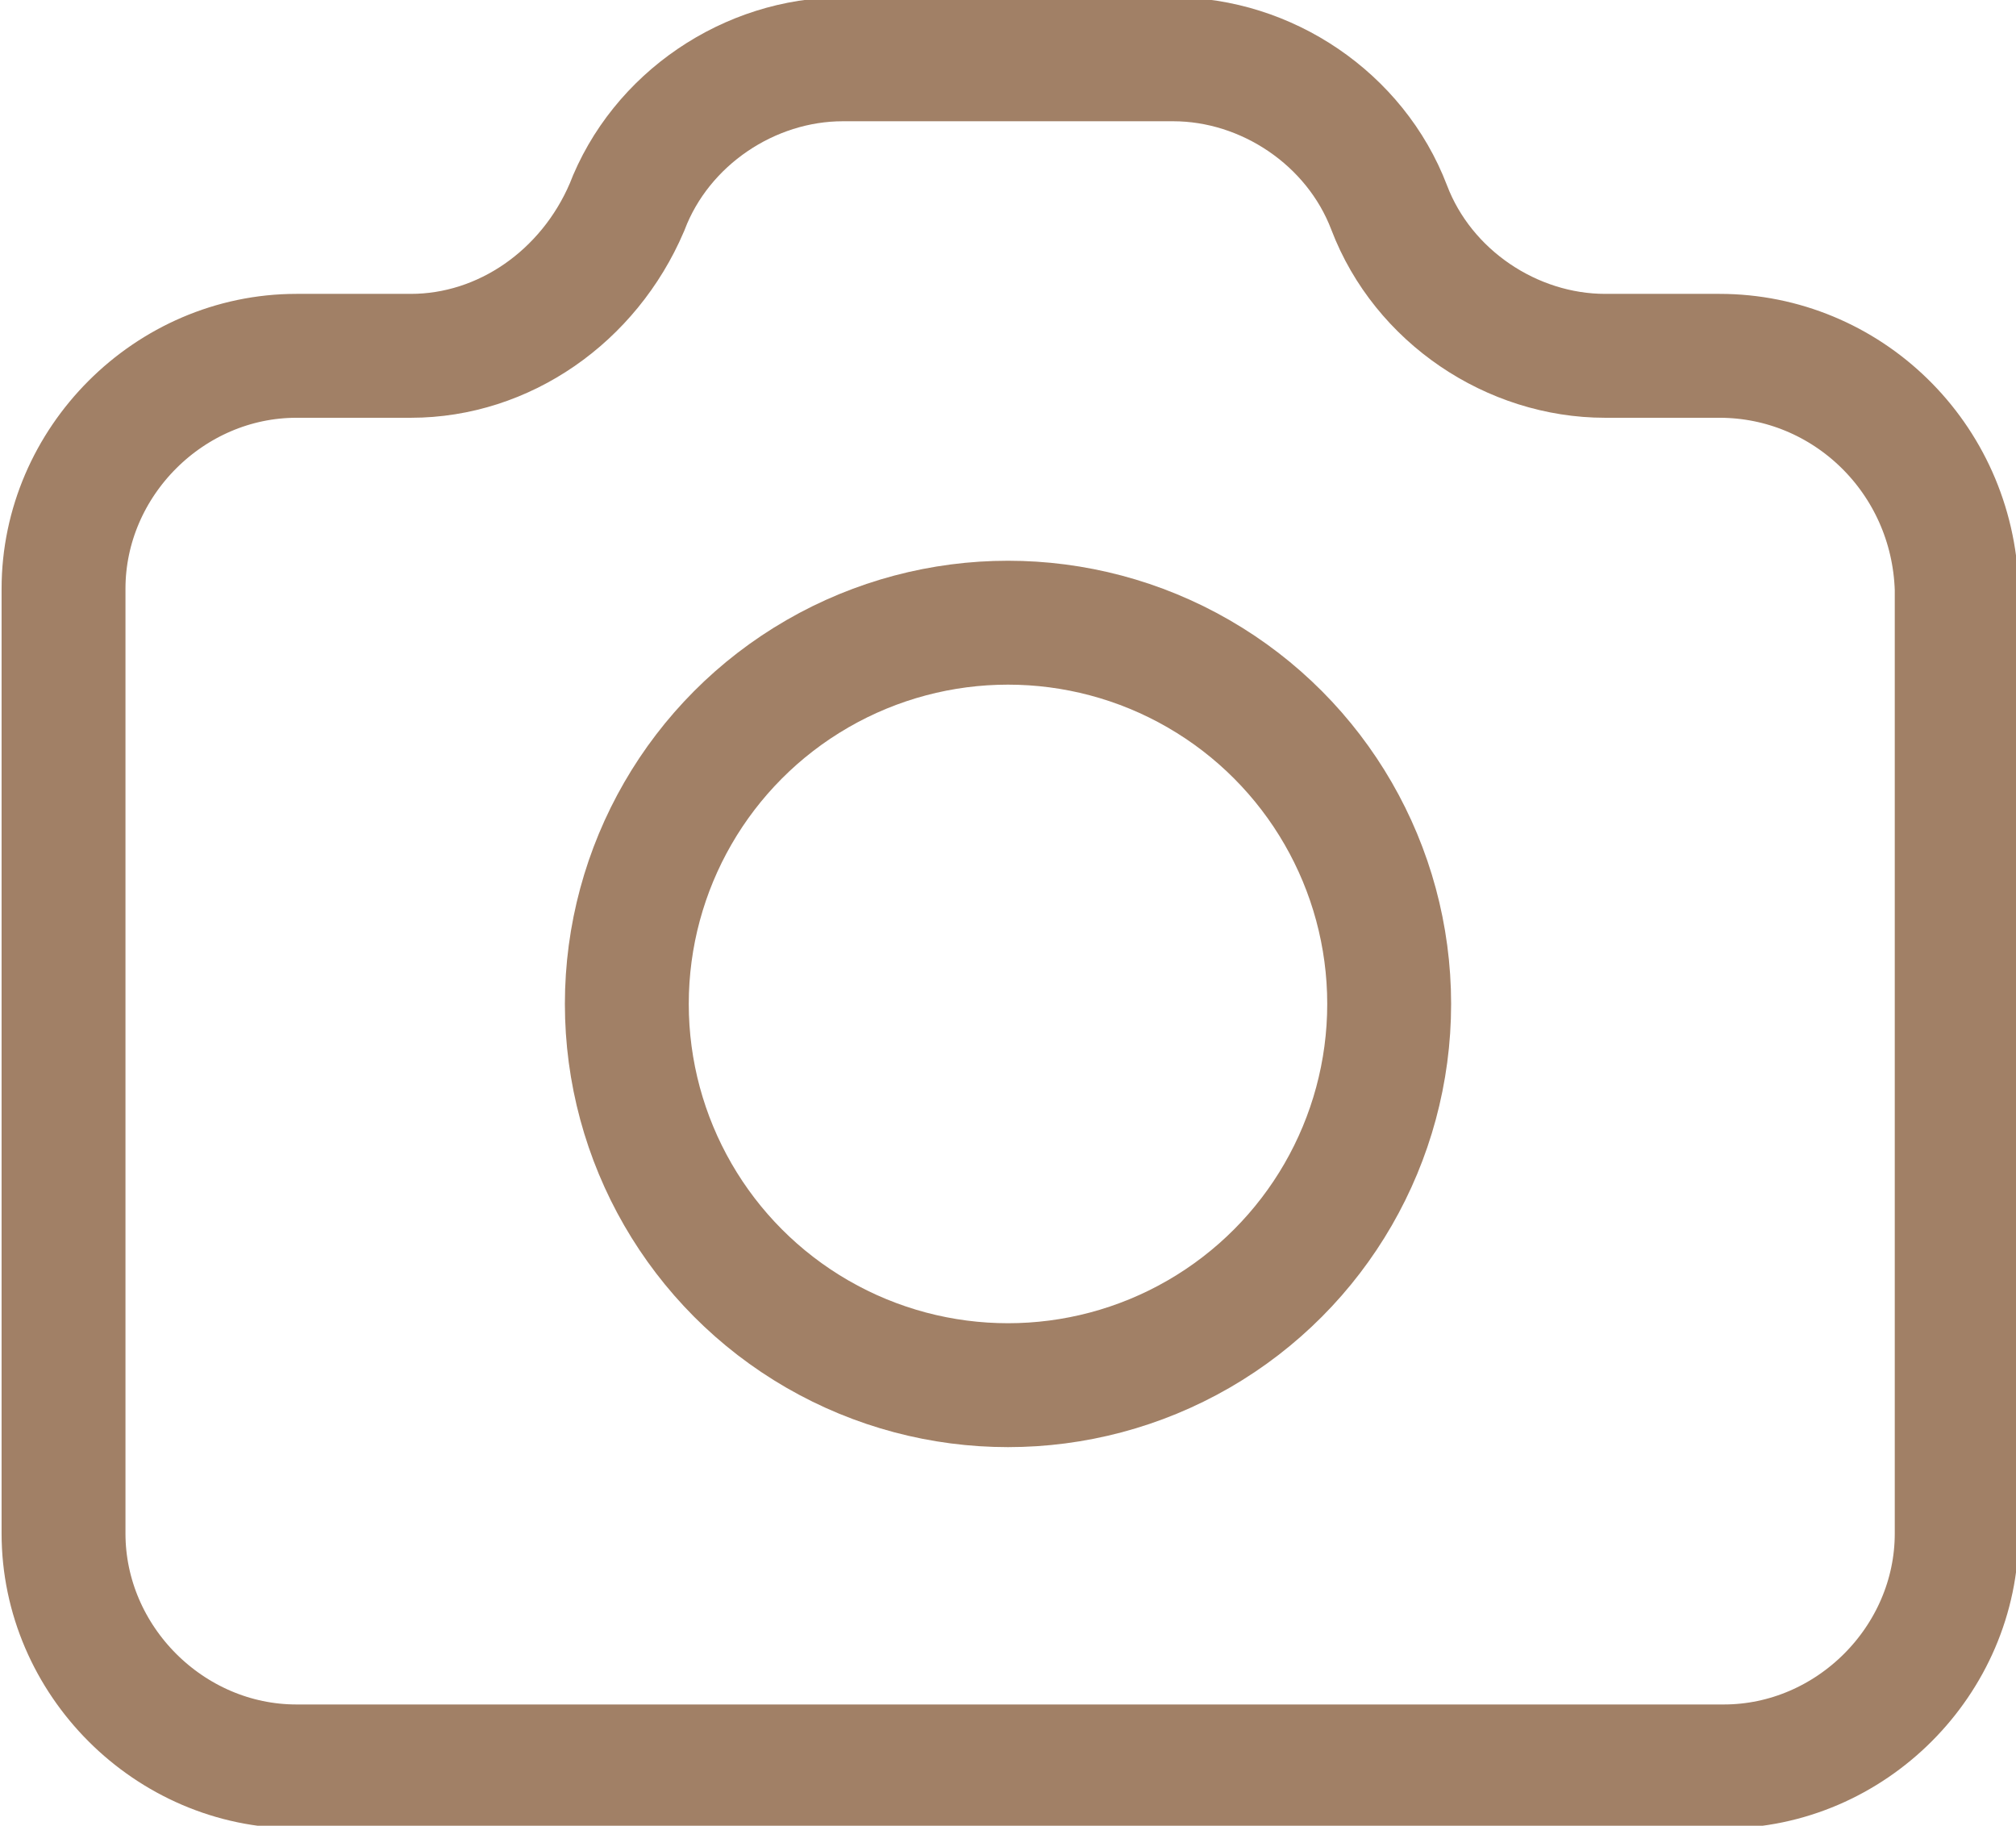
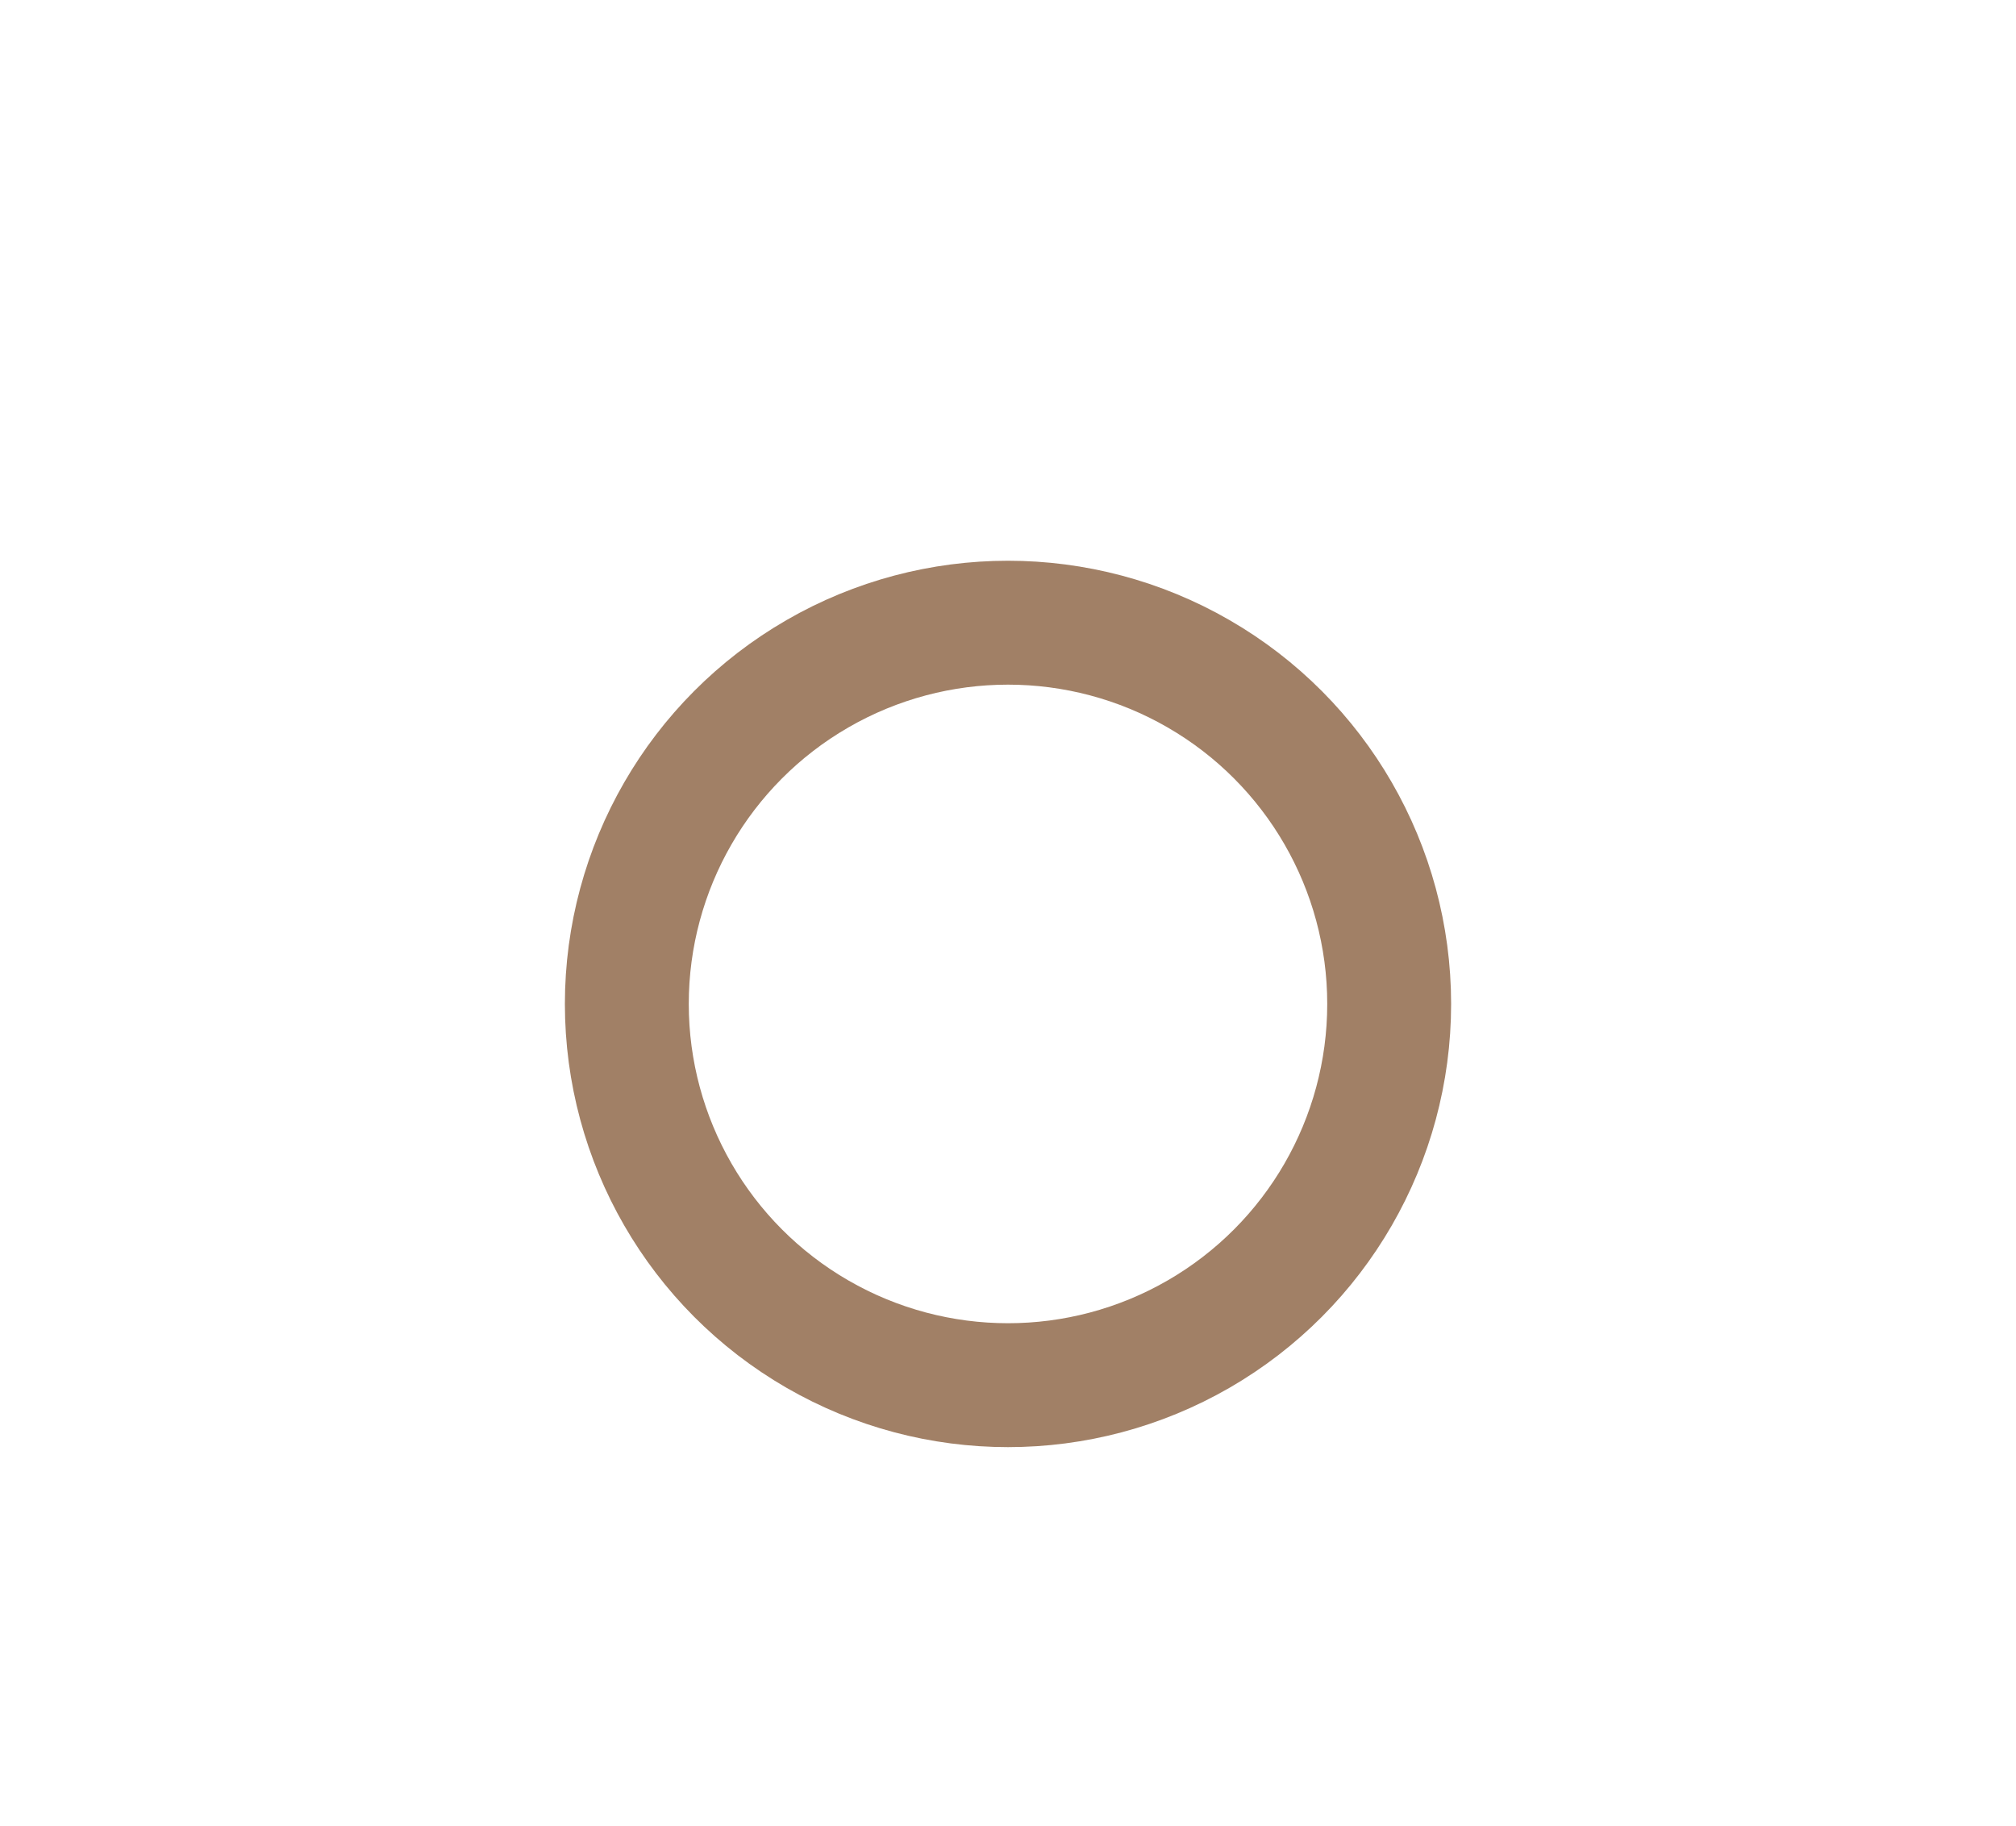
<svg xmlns="http://www.w3.org/2000/svg" version="1.1" id="katman_1" x="0px" y="0px" viewBox="0 0 47.6 43.1" style="enable-background:new 0 0 47.6 43.1;" xml:space="preserve">
  <style type="text/css">
	.st0{fill:none;stroke:#A18066;stroke-width:2.925;stroke-miterlimit:10;}
</style>
  <g>
    <circle class="st0" cx="23.8" cy="23.7" r="9" />
-     <path class="st0" d="M40.6,8.4h-2.7c-2.2,0-4.3-1.4-5.1-3.5c-0.8-2.1-2.9-3.5-5.1-3.5h-7.8c-2.2,0-4.3,1.4-5.1,3.5   C13.9,7,11.9,8.4,9.7,8.4H7c-3,0-5.5,2.5-5.5,5.5v22.3c0,3,2.5,5.5,5.5,5.5h33.7c3,0,5.5-2.5,5.5-5.5V13.9   C46.1,10.8,43.6,8.4,40.6,8.4z" />
  </g>
</svg>